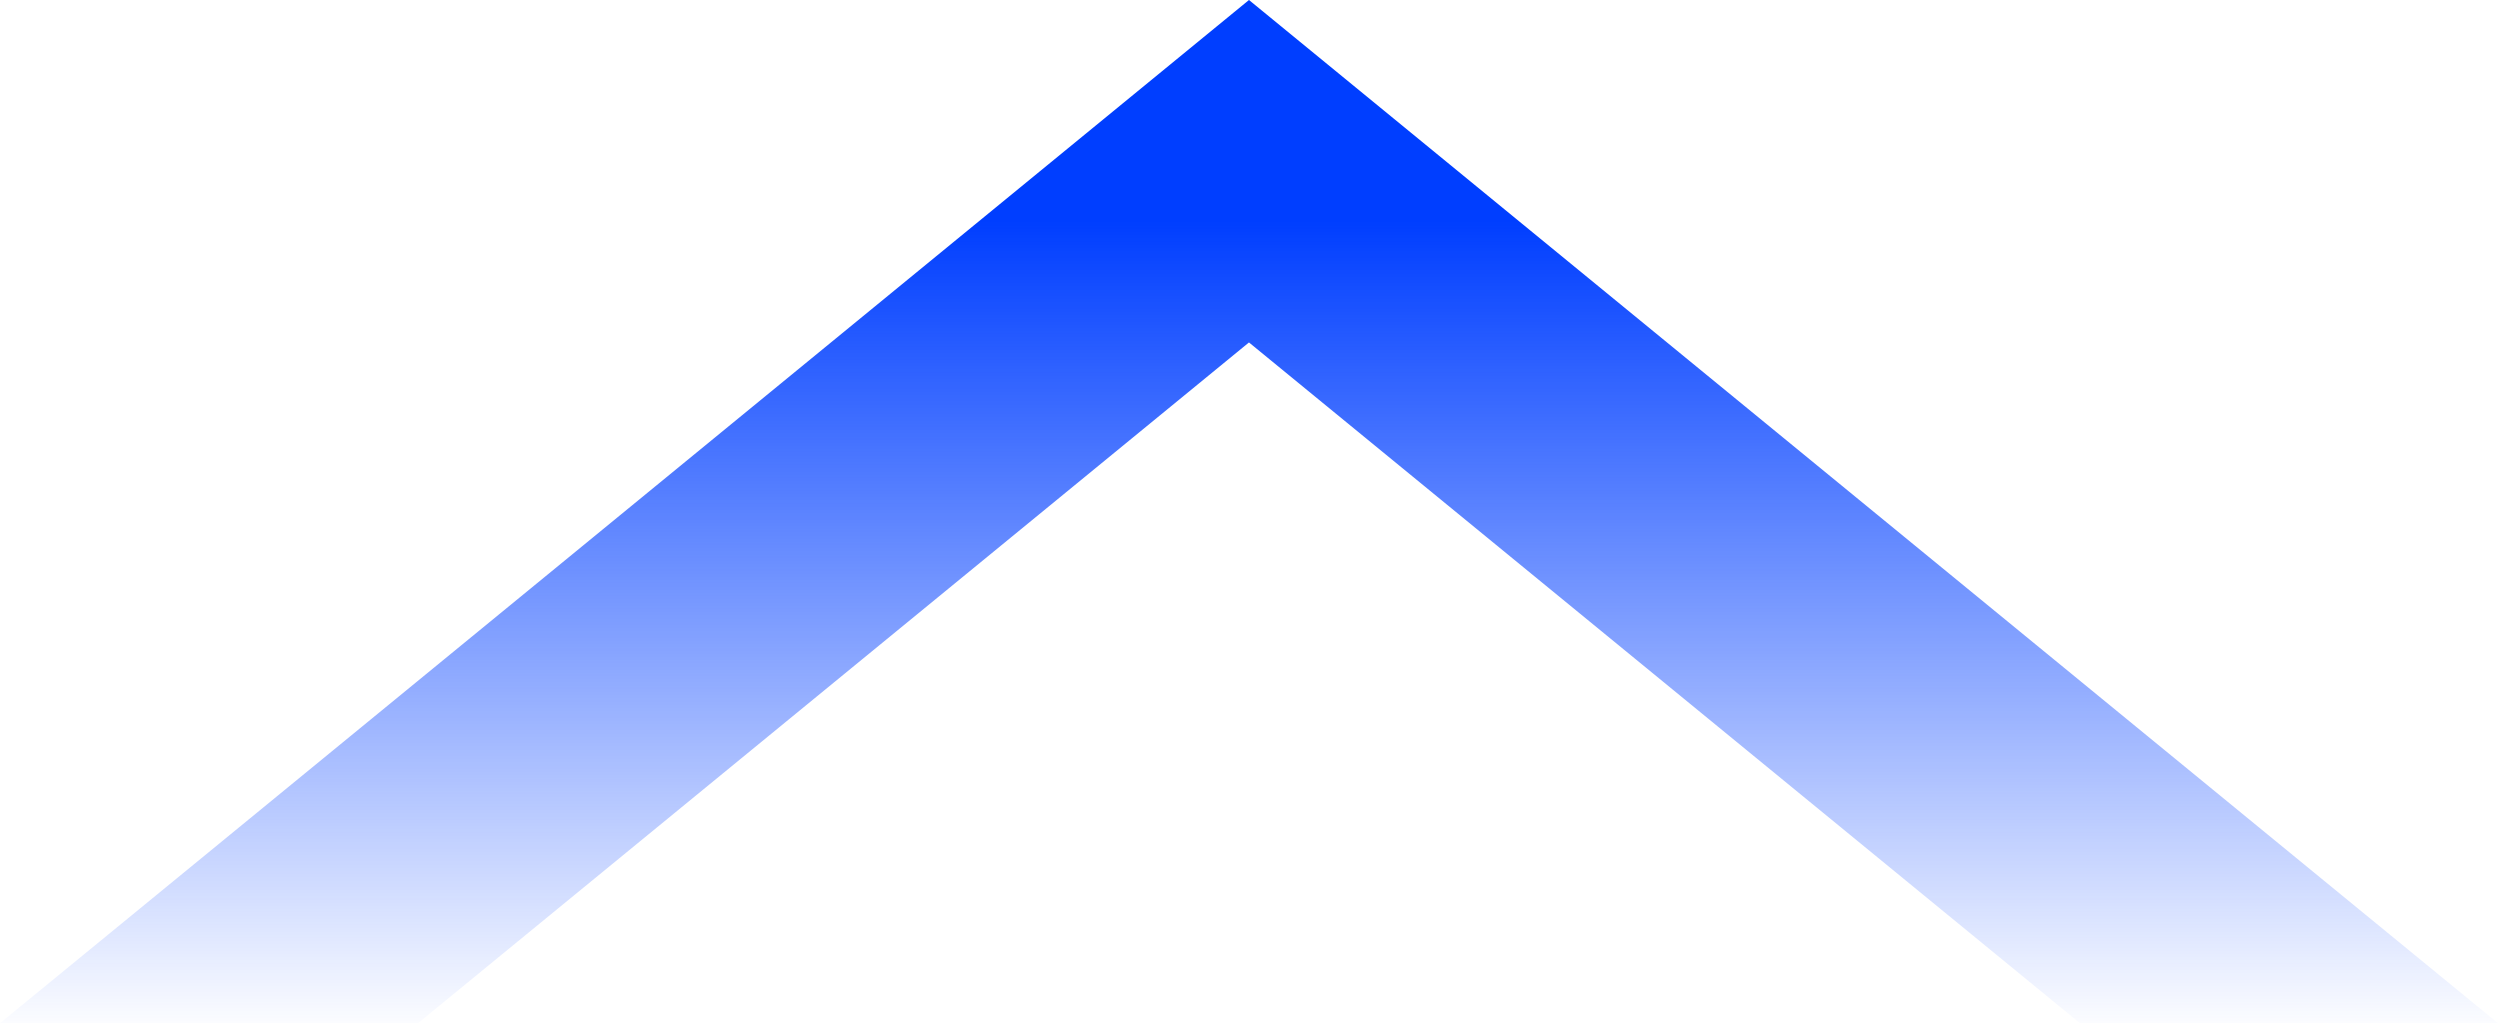
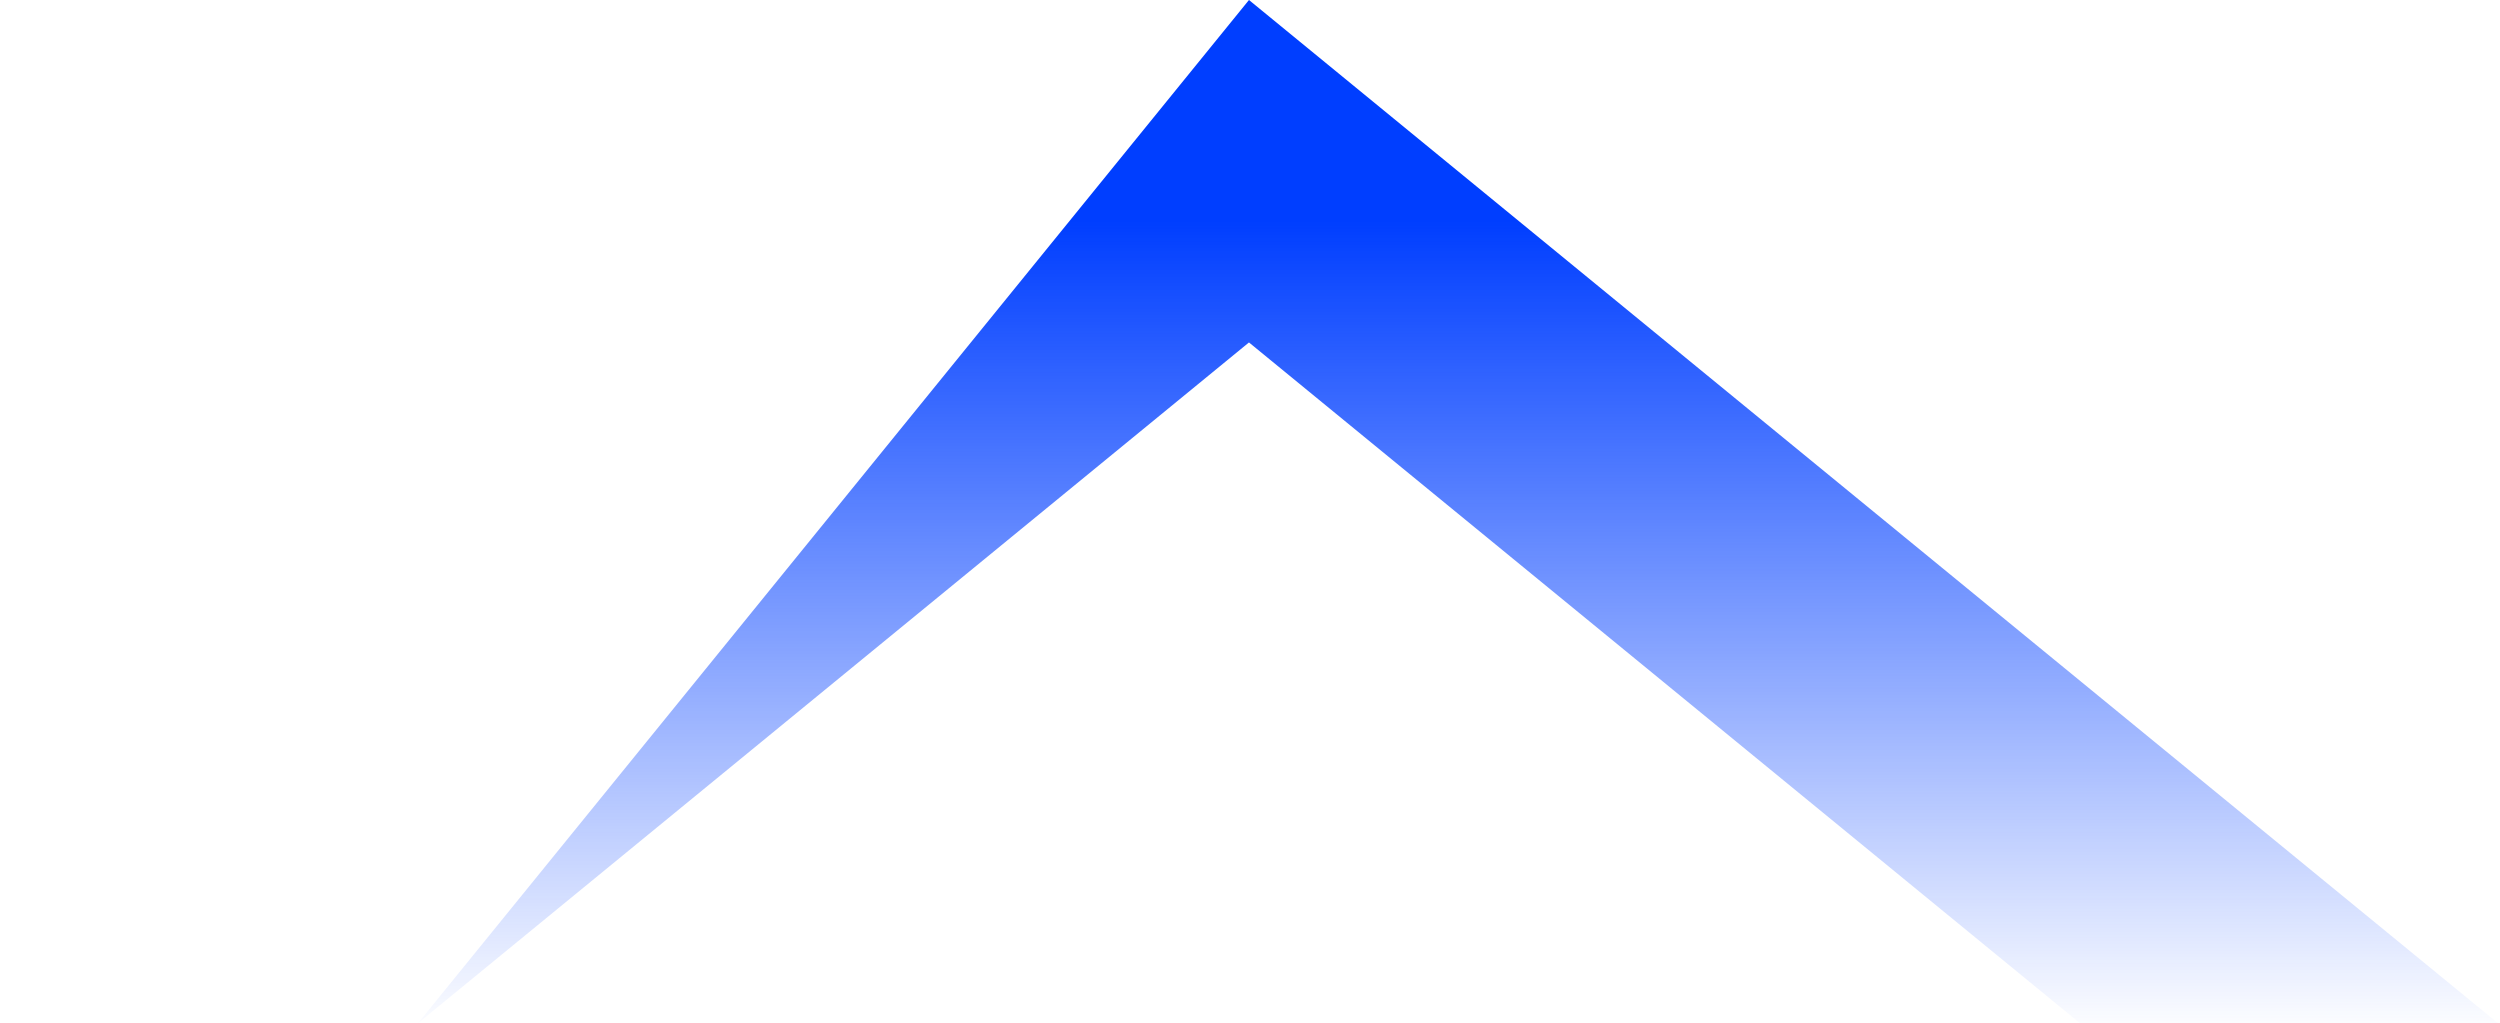
<svg xmlns="http://www.w3.org/2000/svg" width="755" height="309" viewBox="0 0 755 309" fill="none">
-   <path d="M754.38 309H628.142L377.189 103.417L126.238 309H0L377.19 0L754.38 309Z" fill="url(#paint0_linear_7582_2562)" />
+   <path d="M754.38 309H628.142L377.189 103.417L126.238 309L377.19 0L754.38 309Z" fill="url(#paint0_linear_7582_2562)" />
  <defs>
    <linearGradient id="paint0_linear_7582_2562" x1="377.19" y1="312.709" x2="377.19" y2="66.709" gradientUnits="userSpaceOnUse">
      <stop stop-color="#003EFF" stop-opacity="0" />
      <stop offset="1" stop-color="#003EFF" />
    </linearGradient>
  </defs>
</svg>